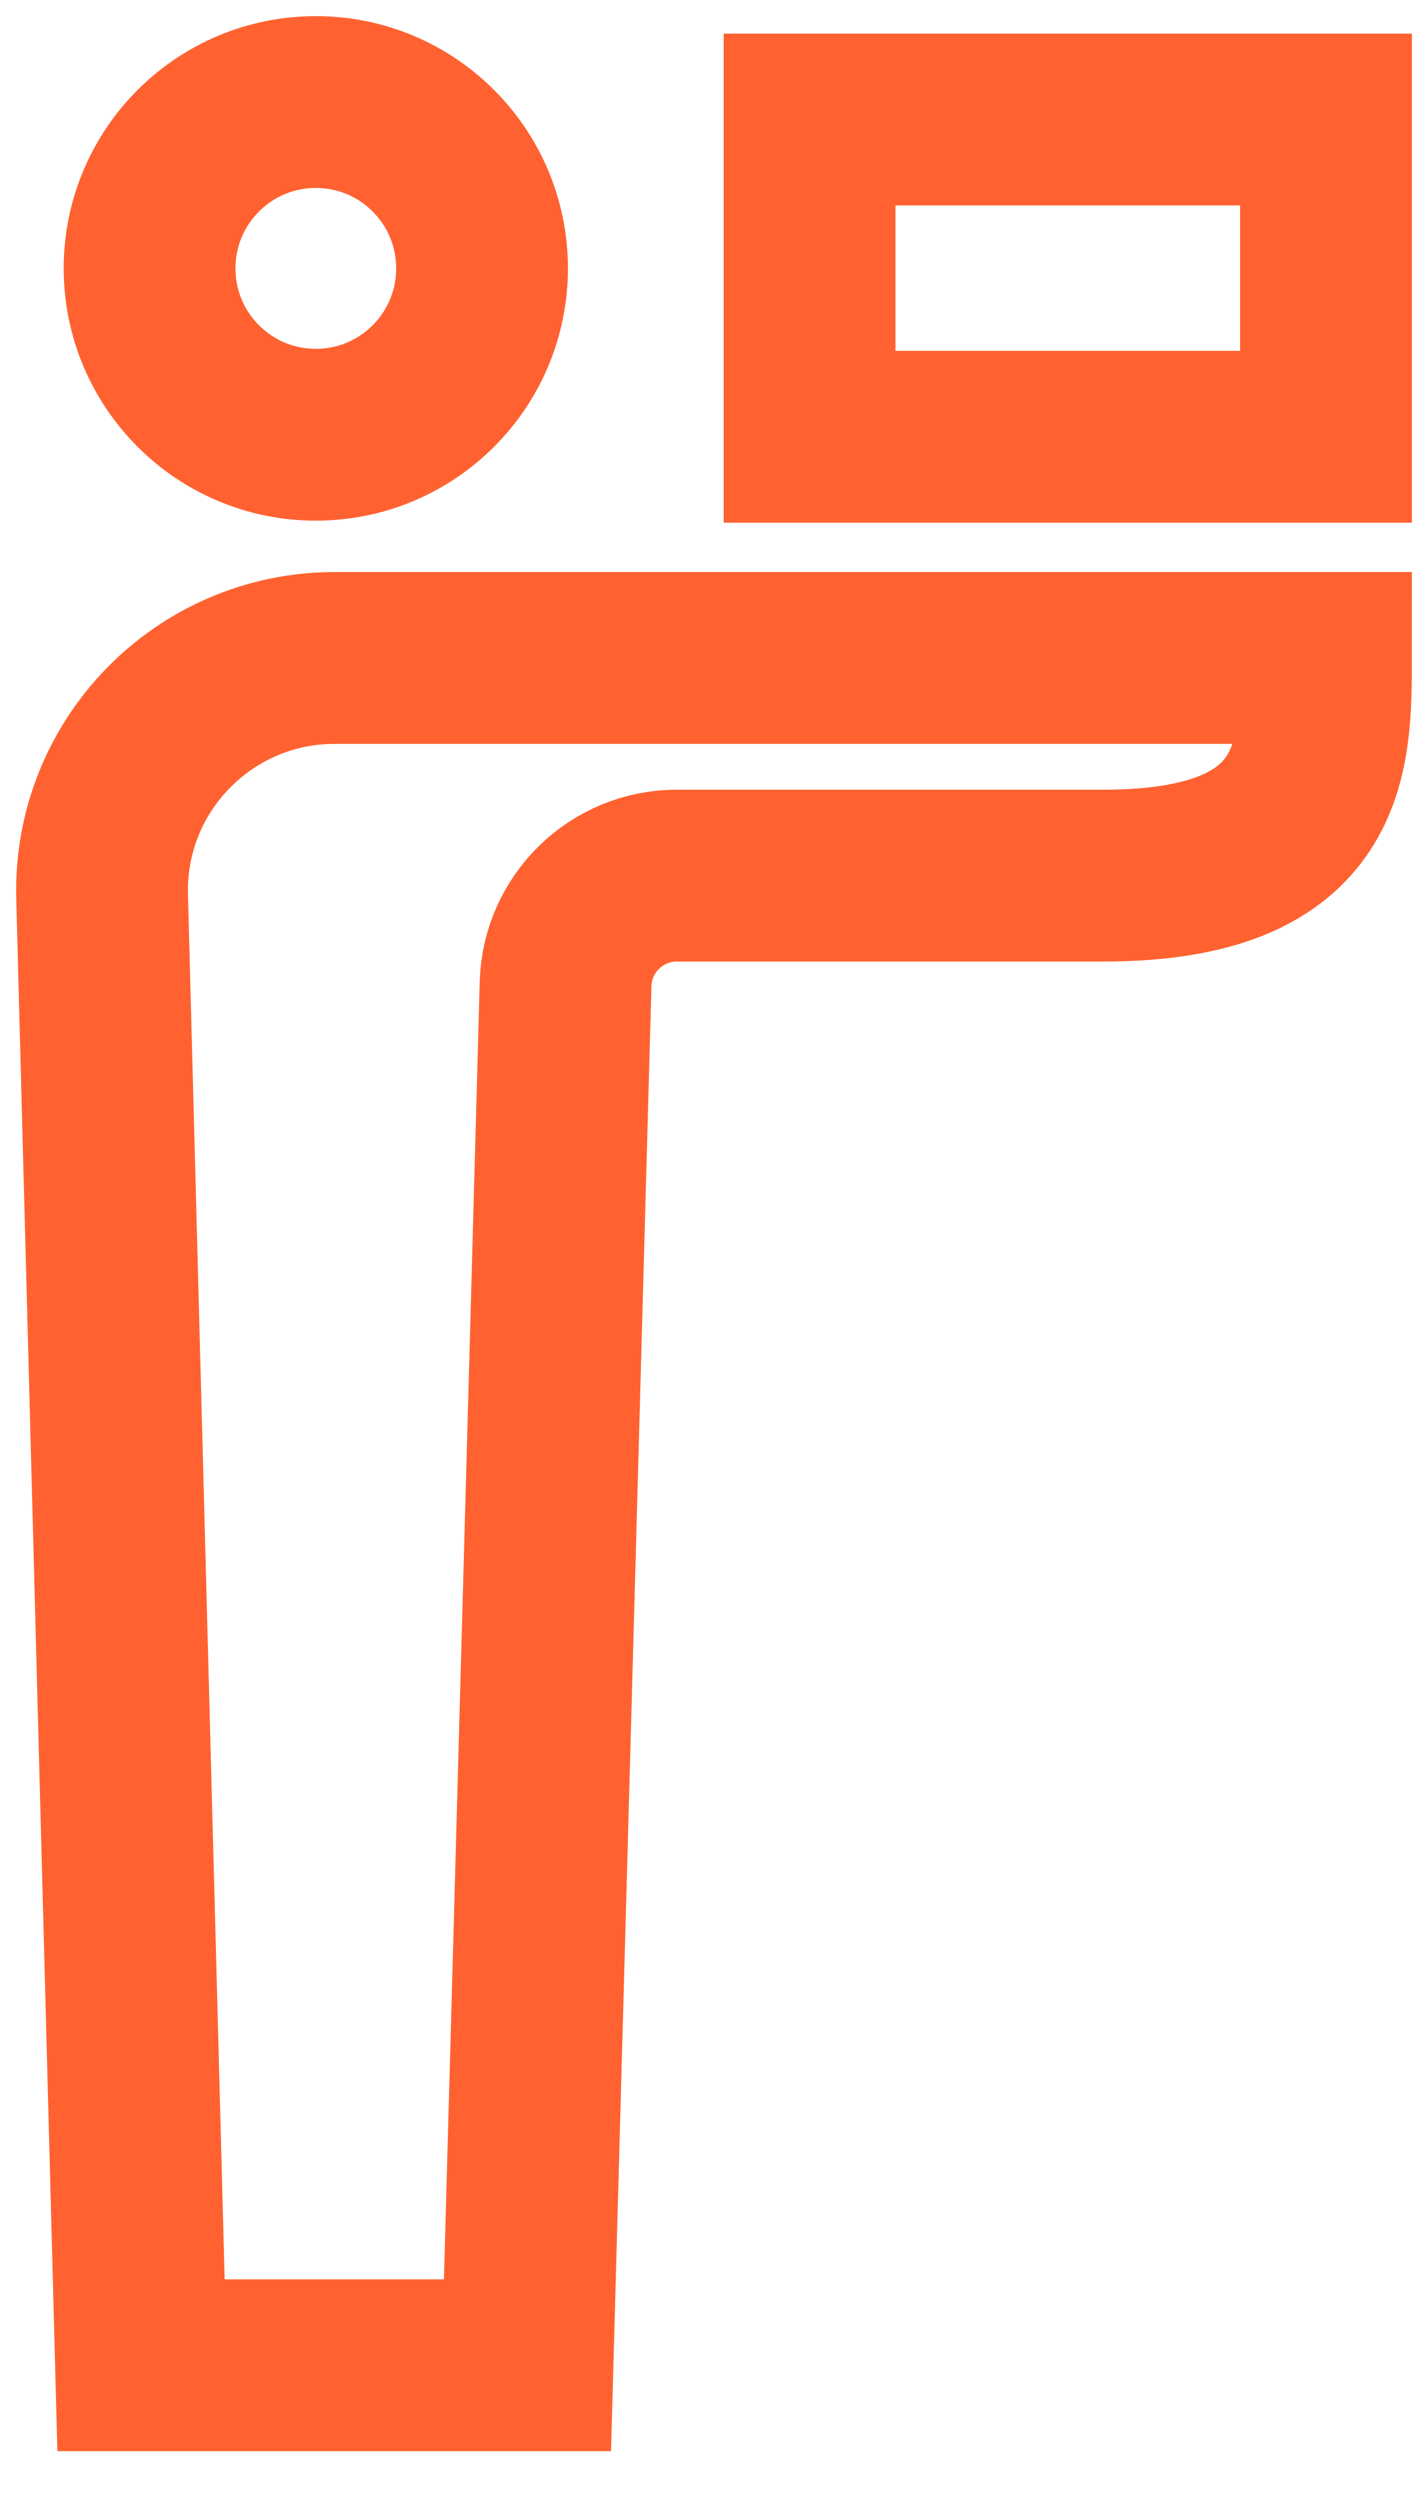
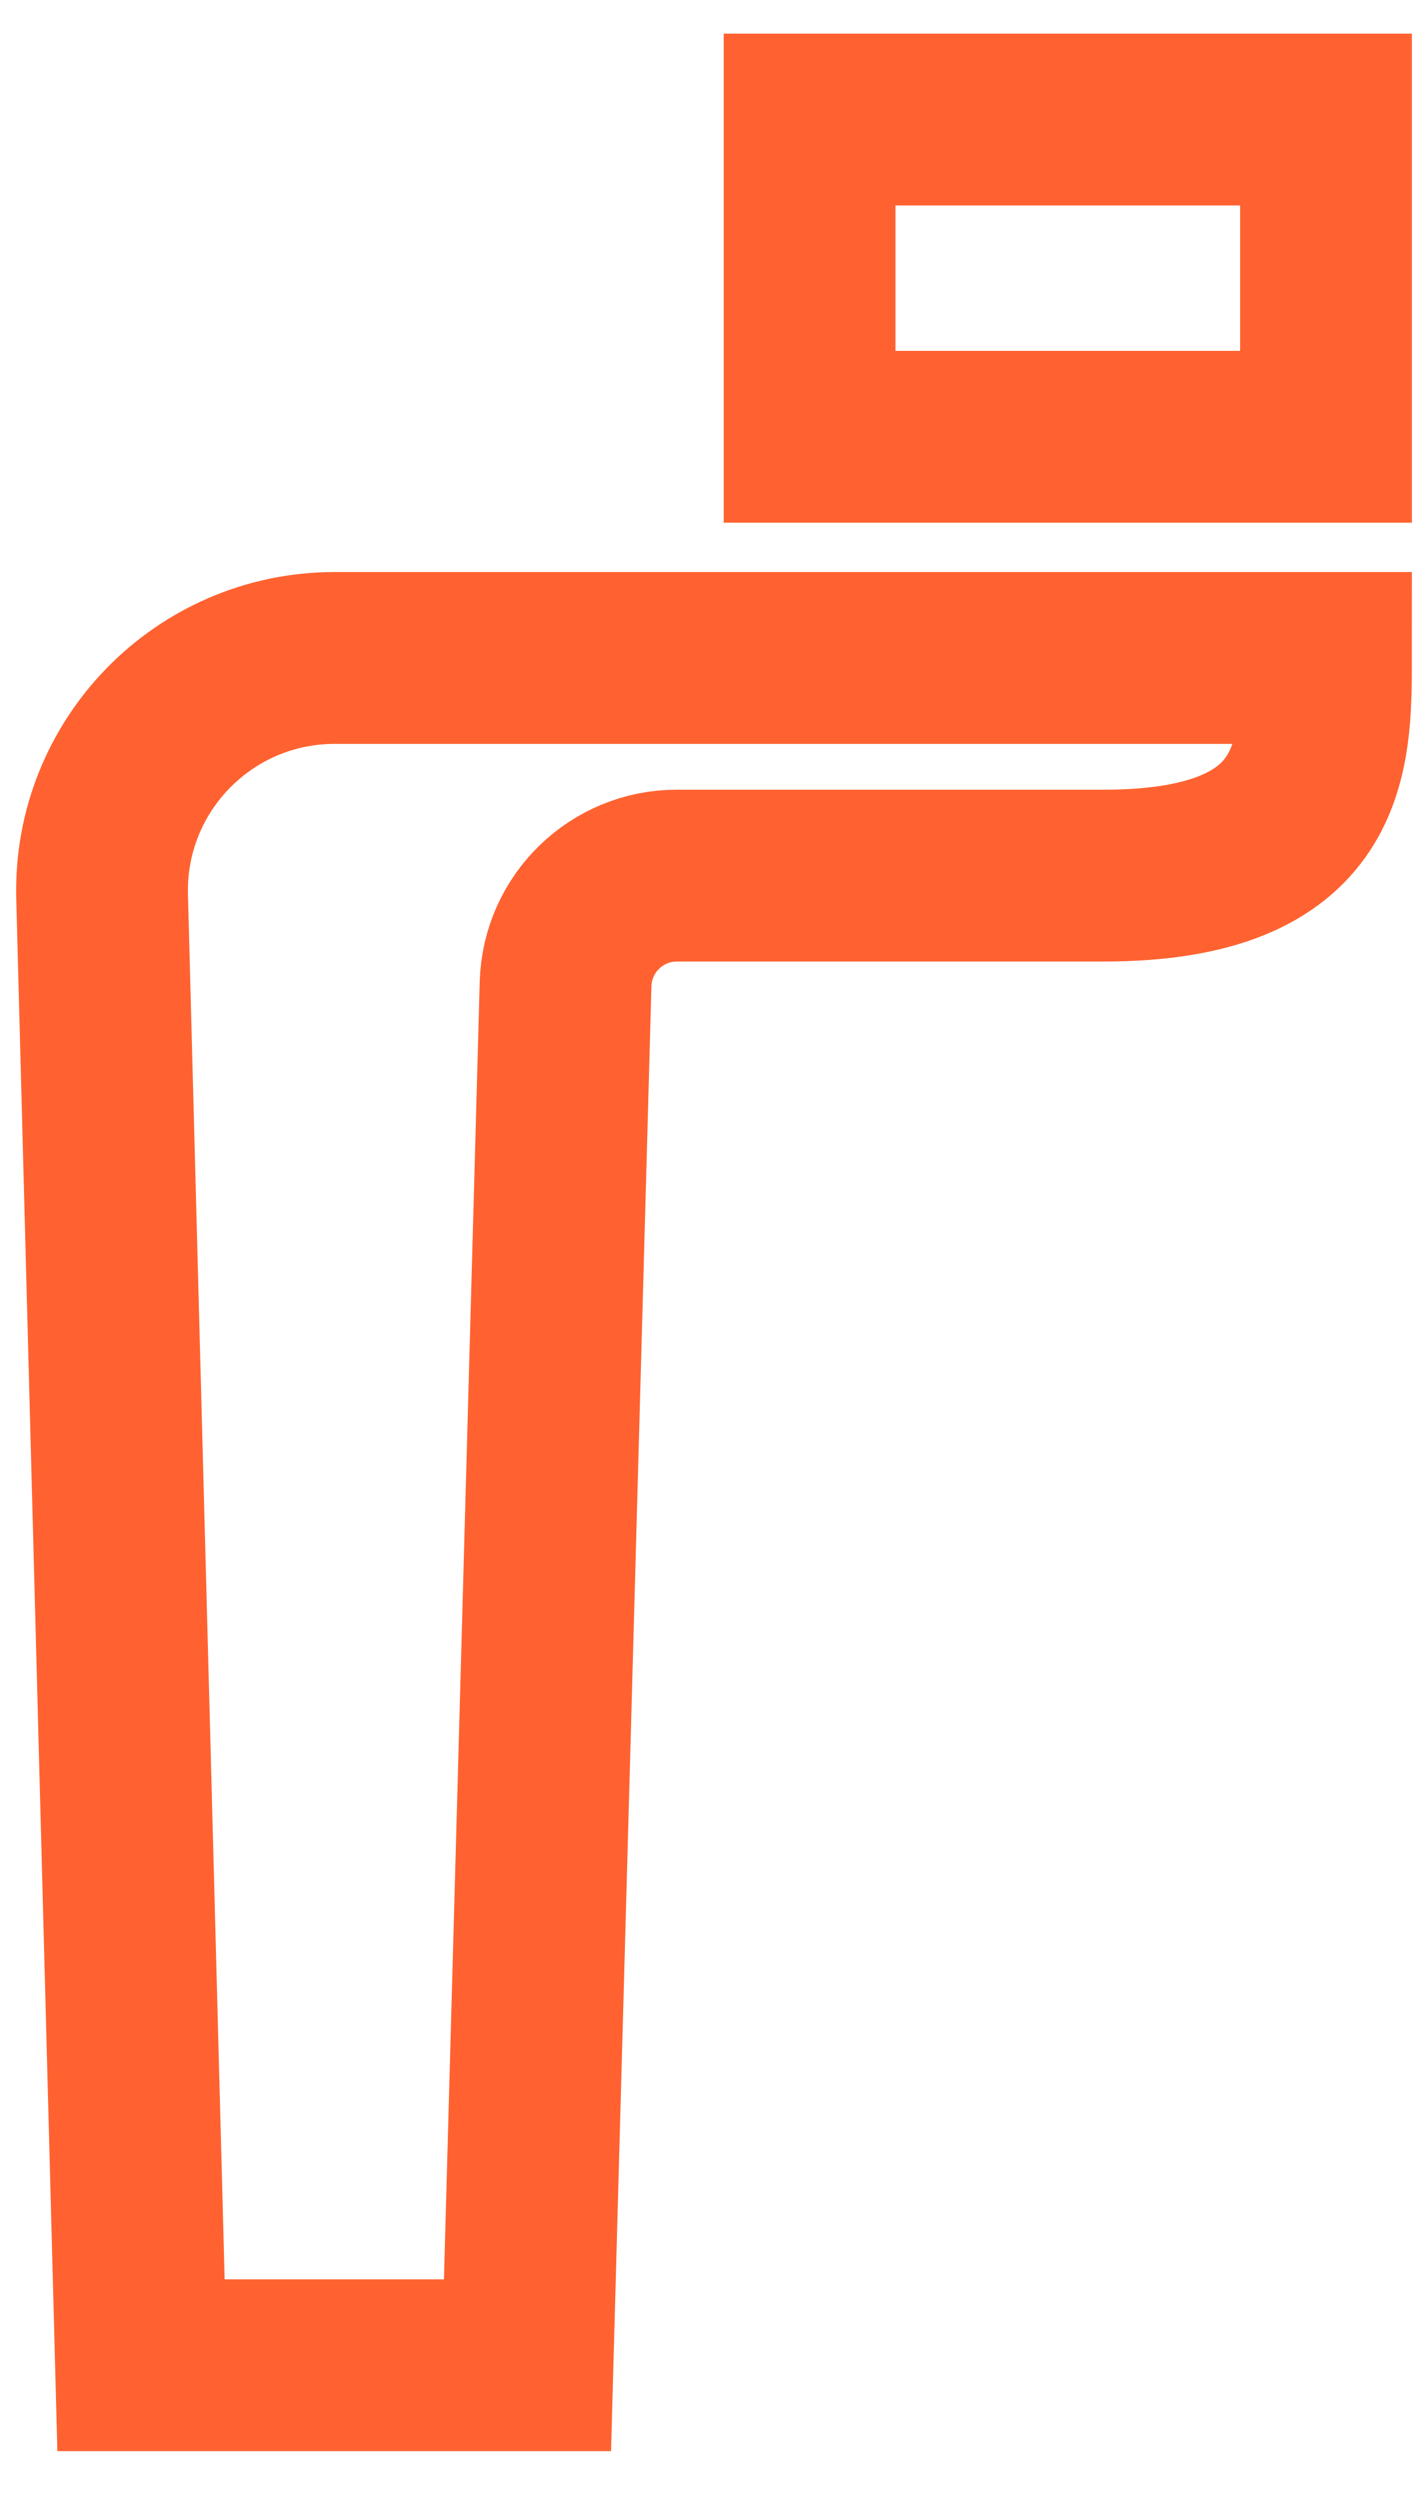
<svg xmlns="http://www.w3.org/2000/svg" width="28" height="49" viewBox="0 0 28 49" fill="none">
-   <path d="M6.193 8.521C7.993 8.521 9.452 7.061 9.452 5.26C9.452 3.46 7.993 2 6.193 2C4.392 2 2.933 3.46 2.933 5.26C2.933 7.061 4.392 8.521 6.193 8.521Z" stroke="#FF6230" stroke-width="3.368" />
  <path d="M2.002 17.573L2.765 46.359H10.343L11.09 19.279C11.126 18.1 12.093 17.162 13.272 17.162H21.638C26 17.162 26 14.813 26 12.896H6.557C3.995 12.899 1.936 15.011 2.002 17.573Z" stroke="#FF6230" stroke-width="3.368" />
  <path d="M26 2.343H15.874V8.561H26V2.343Z" stroke="#FF6230" stroke-width="3.368" />
</svg>